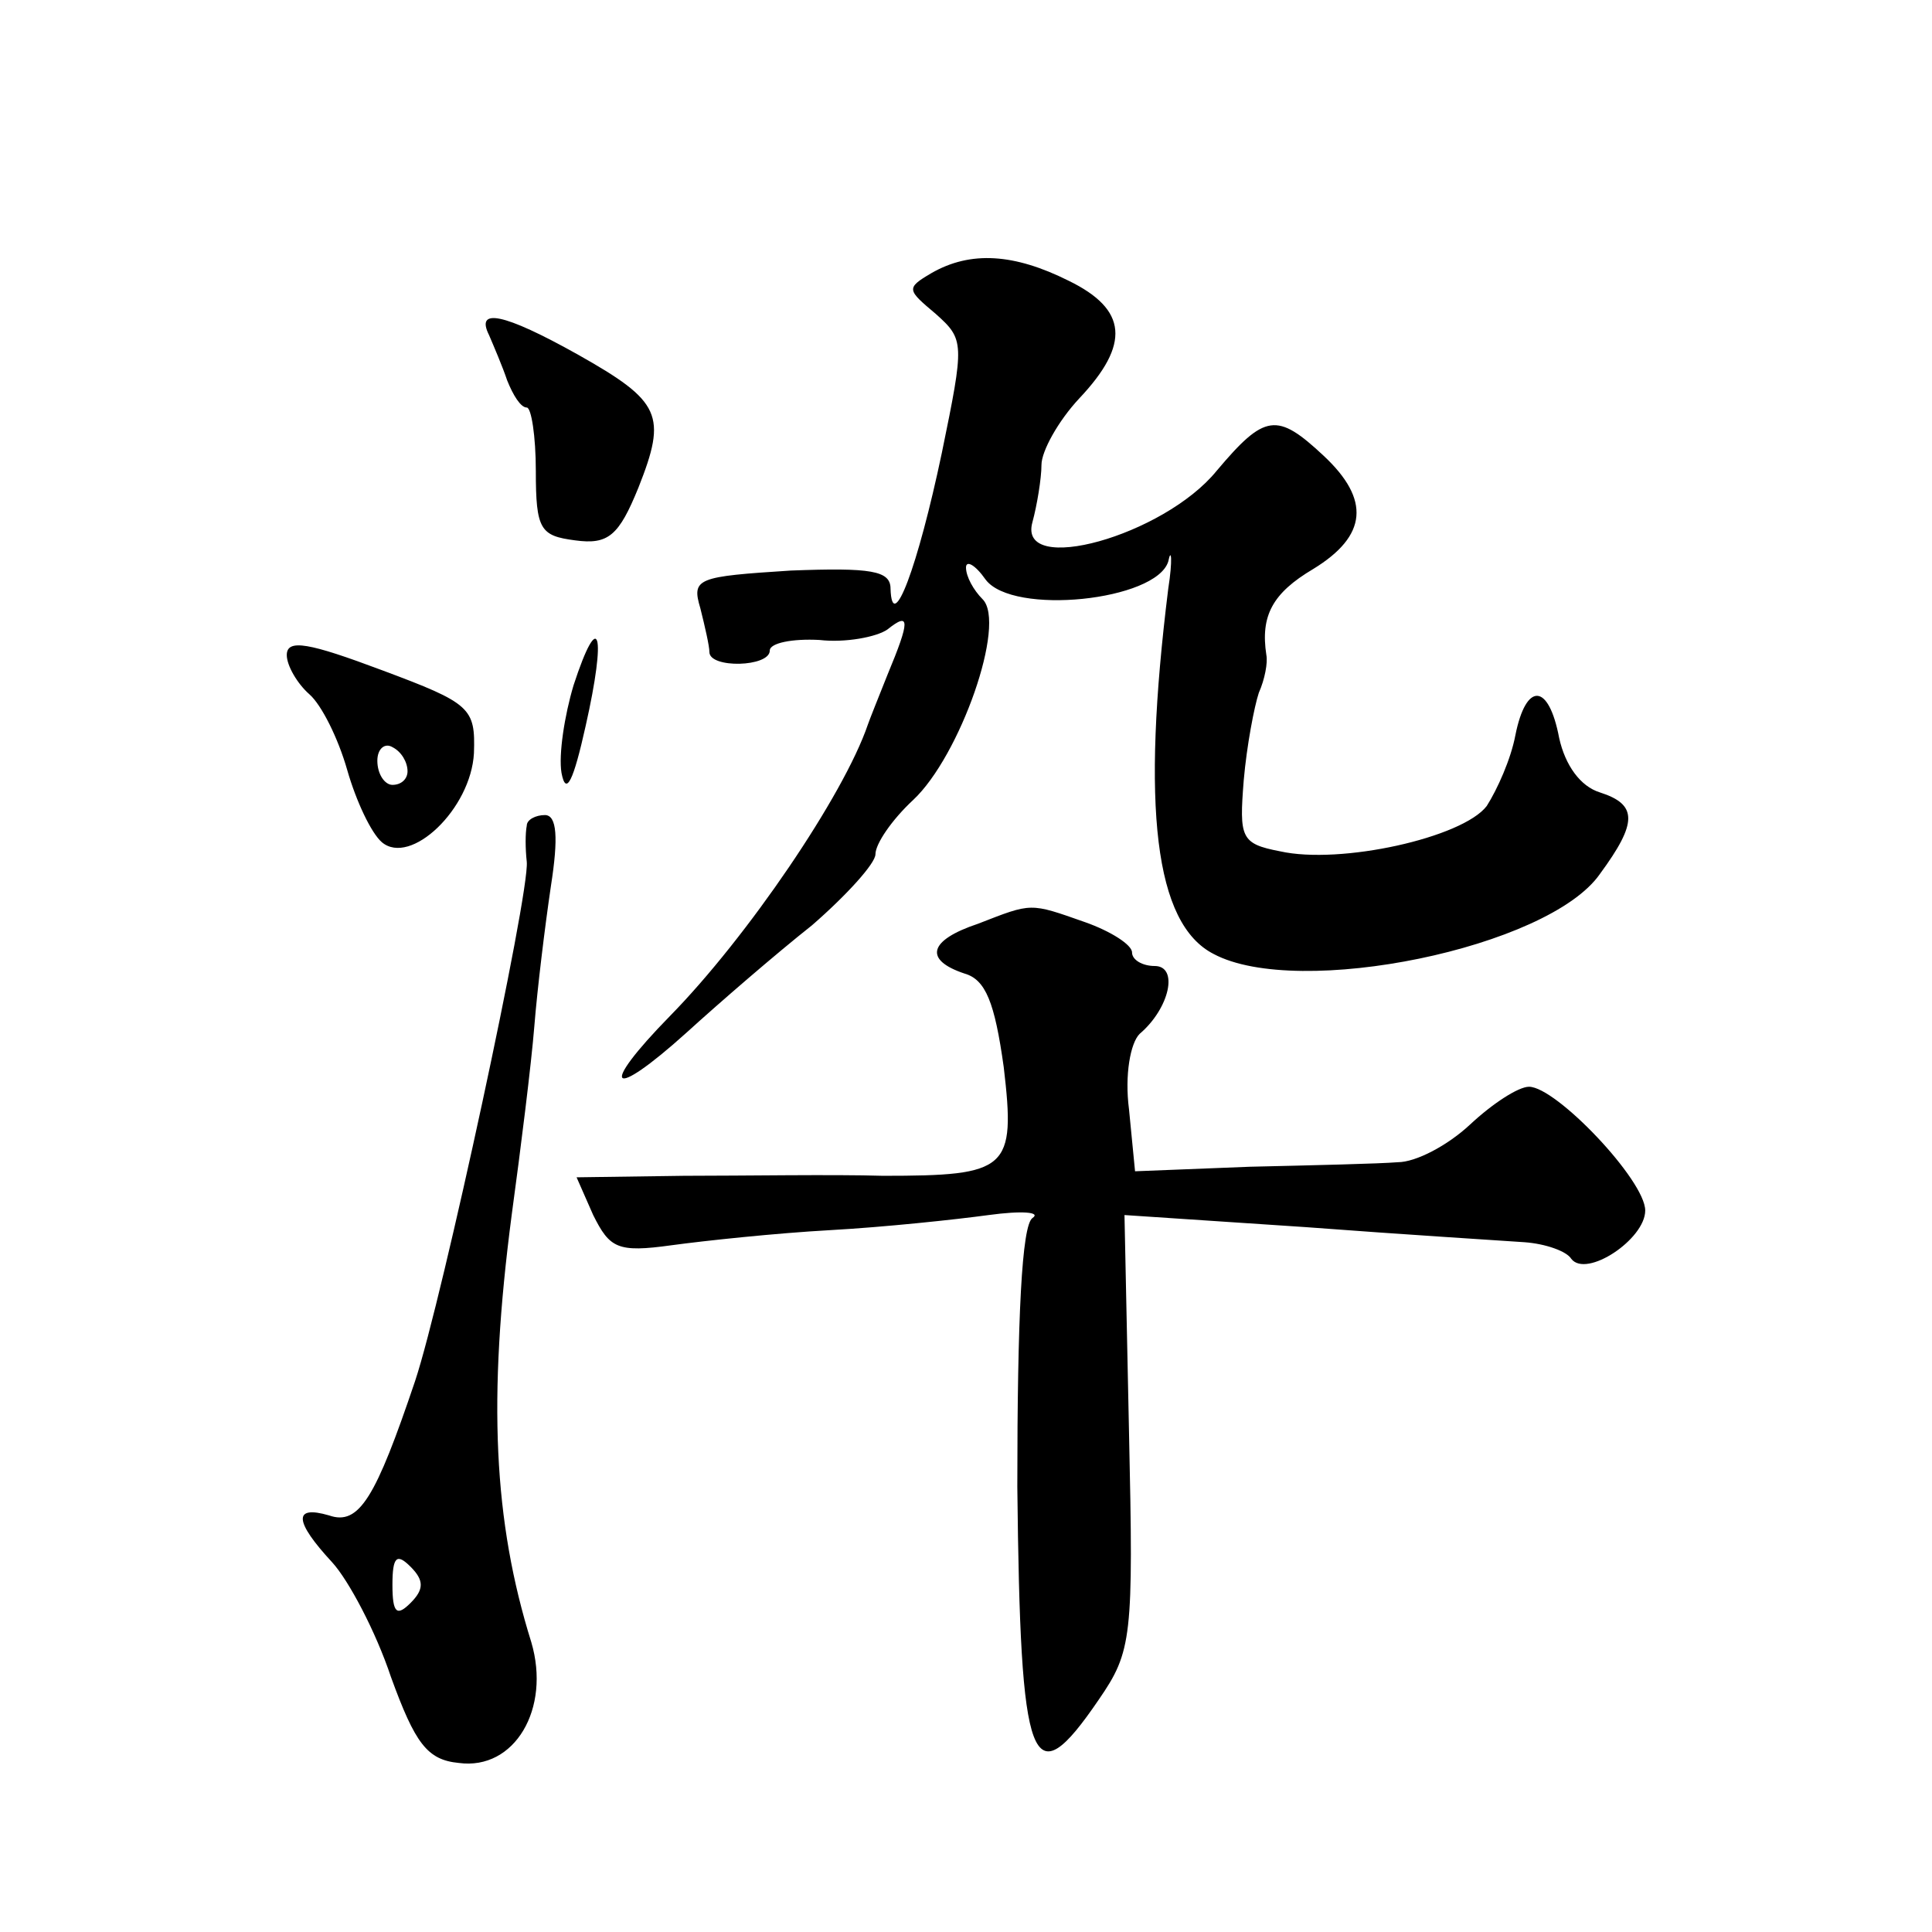
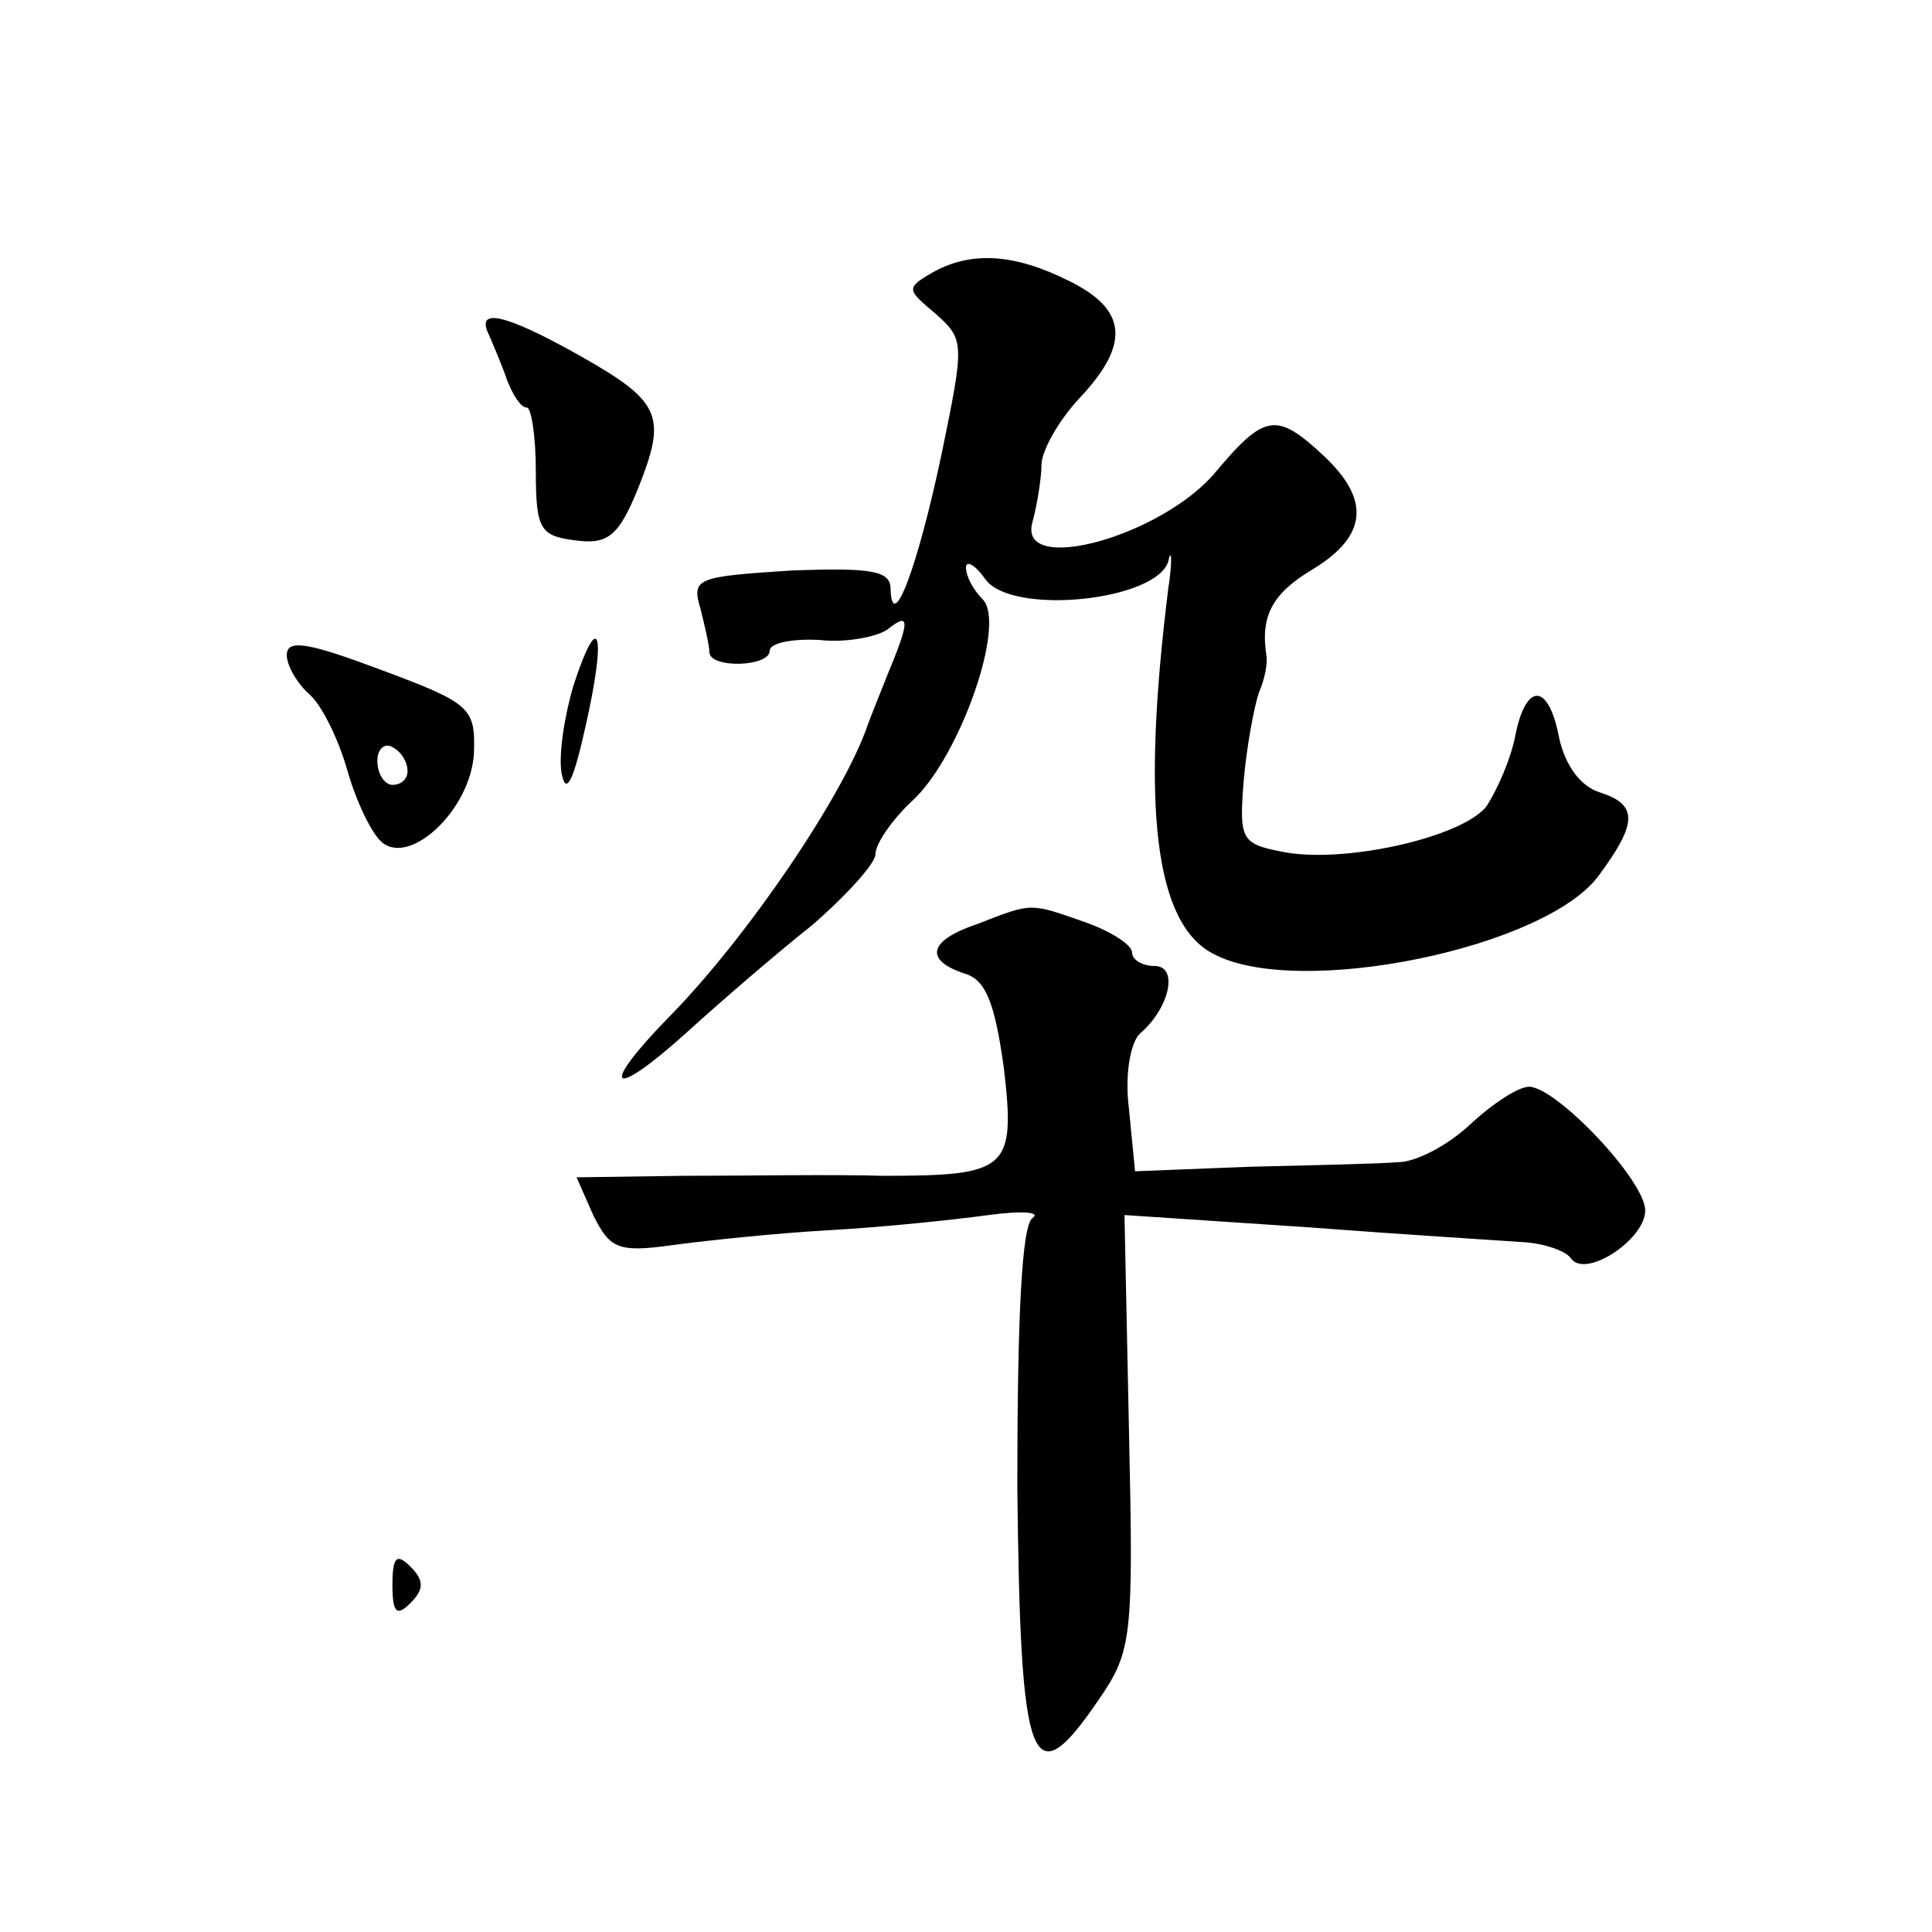
<svg xmlns="http://www.w3.org/2000/svg" version="1.0" width="128pt" height="128pt" viewBox="0 0 128 128" preserveAspectRatio="xMidYMid meet">
  <g transform="translate(0,128) scale(0.1,-0.1)" fill="#0" stroke="none">
-     <path d="M617 1099 c-17 -10 -16 -11 3 -27 19 -17 19 -19 4 -92 -16 -76 -33 -121 -34 -90 0 12 -13 14 -66 12 -62 -4 -66 -5 -60 -25 3 -12 6 -25 6 -29 0 -11 40 -10 40 1 0 5 15 8 33 7 17 -2 38 2 45 7 15 12 15 6 0 -30 -6 -15 -12 -30 -13 -33 -16 -47 -80 -141 -131 -193 -48 -49 -40 -57 11 -11 22 20 59 52 83 71 23 20 42 41 42 47 0 7 11 23 25 36 31 29 62 117 46 133 -6 6 -11 15 -11 21 0 5 6 2 13 -8 18 -24 113 -14 121 12 2 10 3 1 0 -18 -18 -145 -9 -222 30 -242 56 -30 222 4 256 53 25 34 25 46 0 54 -13 4 -23 18 -27 36 -7 37 -22 37 -29 2 -3 -16 -12 -36 -19 -47 -16 -21 -97 -39 -137 -30 -26 5 -27 9 -24 47 2 23 7 49 10 58 4 9 6 20 5 25 -4 26 4 41 31 57 36 22 38 46 7 75 -31 29 -39 28 -71 -10 -35 -43 -132 -70 -122 -34 3 11 6 29 6 38 0 9 11 29 25 44 34 36 32 59 -7 78 -36 18 -65 20 -91 5z M324 1058 c3 -7 9 -21 12 -30 4 -10 9 -18 13 -18 3 0 6 -19 6 -42 0 -39 3 -43 26 -46 22 -3 29 3 42 35 19 48 15 57 -40 88 -50 28 -68 31 -59 13z M190 846 c0 -7 7 -19 15 -26 8 -7 19 -29 25 -50 6 -21 16 -42 23 -48 19 -16 59 22 61 59 1 30 -2 33 -61 55 -48 18 -63 21 -63 10z m80 -77 c0 -5 -4 -9 -10 -9 -5 0 -10 7 -10 16 0 8 5 12 10 9 6 -3 10 -10 10 -16z M380 826 c-6 -20 -10 -46 -8 -58 3 -16 8 -5 16 31 14 62 9 79 -8 27z M349 733 c-1 -5 -1 -15 0 -24 2 -21 -56 -290 -74 -344 -26 -77 -37 -96 -57 -89 -24 7 -23 -4 2 -31 11 -12 29 -46 39 -76 16 -44 24 -55 45 -57 37 -5 61 36 48 80 -25 80 -29 161 -13 283 6 44 13 100 15 125 2 25 7 66 11 93 5 32 4 47 -4 47 -6 0 -12 -3 -12 -7z m-77 -515 c-9 -9 -12 -7 -12 12 0 19 3 21 12 12 9 -9 9 -15 0 -24z M648 668 c-33 -11 -36 -24 -9 -33 14 -4 20 -19 26 -62 8 -68 3 -72 -80 -72 -33 1 -92 0 -132 0 l-71 -1 11 -25 c11 -22 16 -25 52 -20 22 3 69 8 105 10 36 2 83 7 105 10 22 3 35 2 29 -2 -7 -5 -10 -65 -10 -178 2 -187 9 -207 54 -141 22 32 23 41 20 177 l-3 144 120 -8 c66 -5 131 -9 145 -10 14 -1 28 -6 31 -11 10 -13 49 13 49 32 0 20 -59 82 -77 82 -7 0 -24 -11 -39 -25 -15 -14 -36 -25 -48 -25 -12 -1 -55 -2 -98 -3 l-76 -3 -4 41 c-3 23 1 44 7 50 20 17 26 45 10 45 -8 0 -15 4 -15 9 0 5 -14 14 -31 20 -37 13 -35 13 -71 -1z" />
+     <path d="M617 1099 c-17 -10 -16 -11 3 -27 19 -17 19 -19 4 -92 -16 -76 -33 -121 -34 -90 0 12 -13 14 -66 12 -62 -4 -66 -5 -60 -25 3 -12 6 -25 6 -29 0 -11 40 -10 40 1 0 5 15 8 33 7 17 -2 38 2 45 7 15 12 15 6 0 -30 -6 -15 -12 -30 -13 -33 -16 -47 -80 -141 -131 -193 -48 -49 -40 -57 11 -11 22 20 59 52 83 71 23 20 42 41 42 47 0 7 11 23 25 36 31 29 62 117 46 133 -6 6 -11 15 -11 21 0 5 6 2 13 -8 18 -24 113 -14 121 12 2 10 3 1 0 -18 -18 -145 -9 -222 30 -242 56 -30 222 4 256 53 25 34 25 46 0 54 -13 4 -23 18 -27 36 -7 37 -22 37 -29 2 -3 -16 -12 -36 -19 -47 -16 -21 -97 -39 -137 -30 -26 5 -27 9 -24 47 2 23 7 49 10 58 4 9 6 20 5 25 -4 26 4 41 31 57 36 22 38 46 7 75 -31 29 -39 28 -71 -10 -35 -43 -132 -70 -122 -34 3 11 6 29 6 38 0 9 11 29 25 44 34 36 32 59 -7 78 -36 18 -65 20 -91 5z M324 1058 c3 -7 9 -21 12 -30 4 -10 9 -18 13 -18 3 0 6 -19 6 -42 0 -39 3 -43 26 -46 22 -3 29 3 42 35 19 48 15 57 -40 88 -50 28 -68 31 -59 13z M190 846 c0 -7 7 -19 15 -26 8 -7 19 -29 25 -50 6 -21 16 -42 23 -48 19 -16 59 22 61 59 1 30 -2 33 -61 55 -48 18 -63 21 -63 10z m80 -77 c0 -5 -4 -9 -10 -9 -5 0 -10 7 -10 16 0 8 5 12 10 9 6 -3 10 -10 10 -16z M380 826 c-6 -20 -10 -46 -8 -58 3 -16 8 -5 16 31 14 62 9 79 -8 27z M349 733 z m-77 -515 c-9 -9 -12 -7 -12 12 0 19 3 21 12 12 9 -9 9 -15 0 -24z M648 668 c-33 -11 -36 -24 -9 -33 14 -4 20 -19 26 -62 8 -68 3 -72 -80 -72 -33 1 -92 0 -132 0 l-71 -1 11 -25 c11 -22 16 -25 52 -20 22 3 69 8 105 10 36 2 83 7 105 10 22 3 35 2 29 -2 -7 -5 -10 -65 -10 -178 2 -187 9 -207 54 -141 22 32 23 41 20 177 l-3 144 120 -8 c66 -5 131 -9 145 -10 14 -1 28 -6 31 -11 10 -13 49 13 49 32 0 20 -59 82 -77 82 -7 0 -24 -11 -39 -25 -15 -14 -36 -25 -48 -25 -12 -1 -55 -2 -98 -3 l-76 -3 -4 41 c-3 23 1 44 7 50 20 17 26 45 10 45 -8 0 -15 4 -15 9 0 5 -14 14 -31 20 -37 13 -35 13 -71 -1z" />
  </g>
</svg>